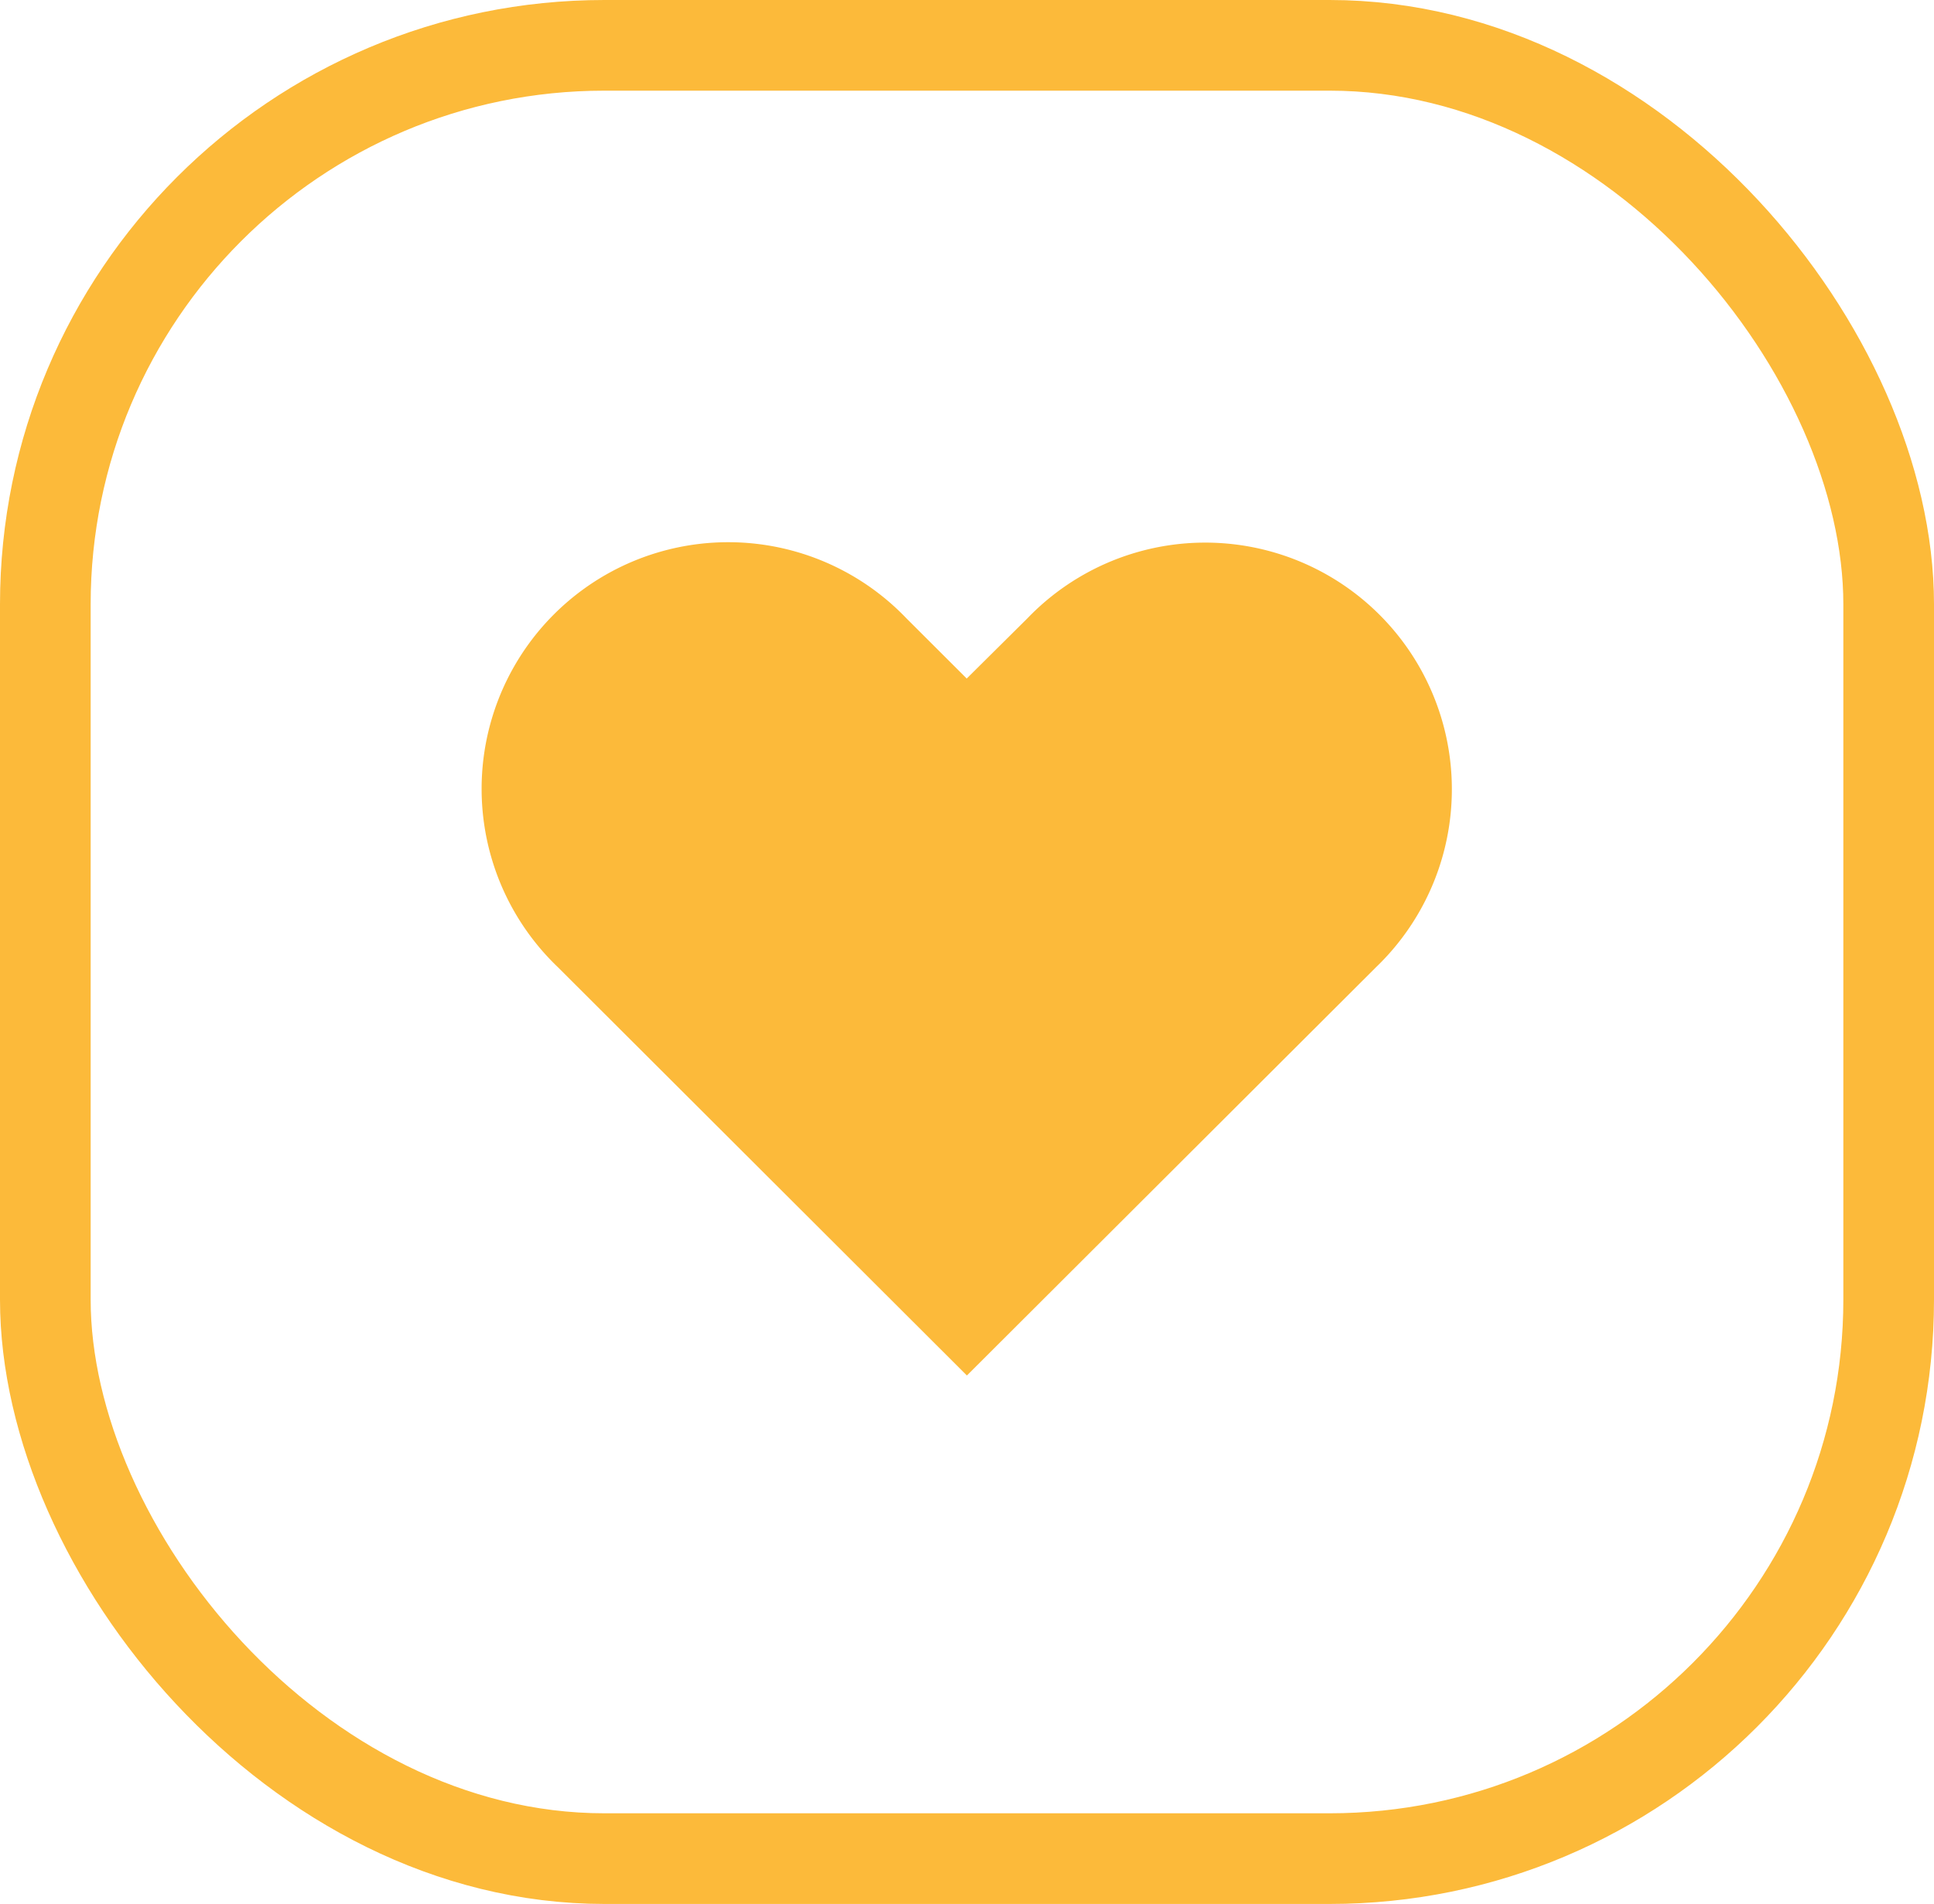
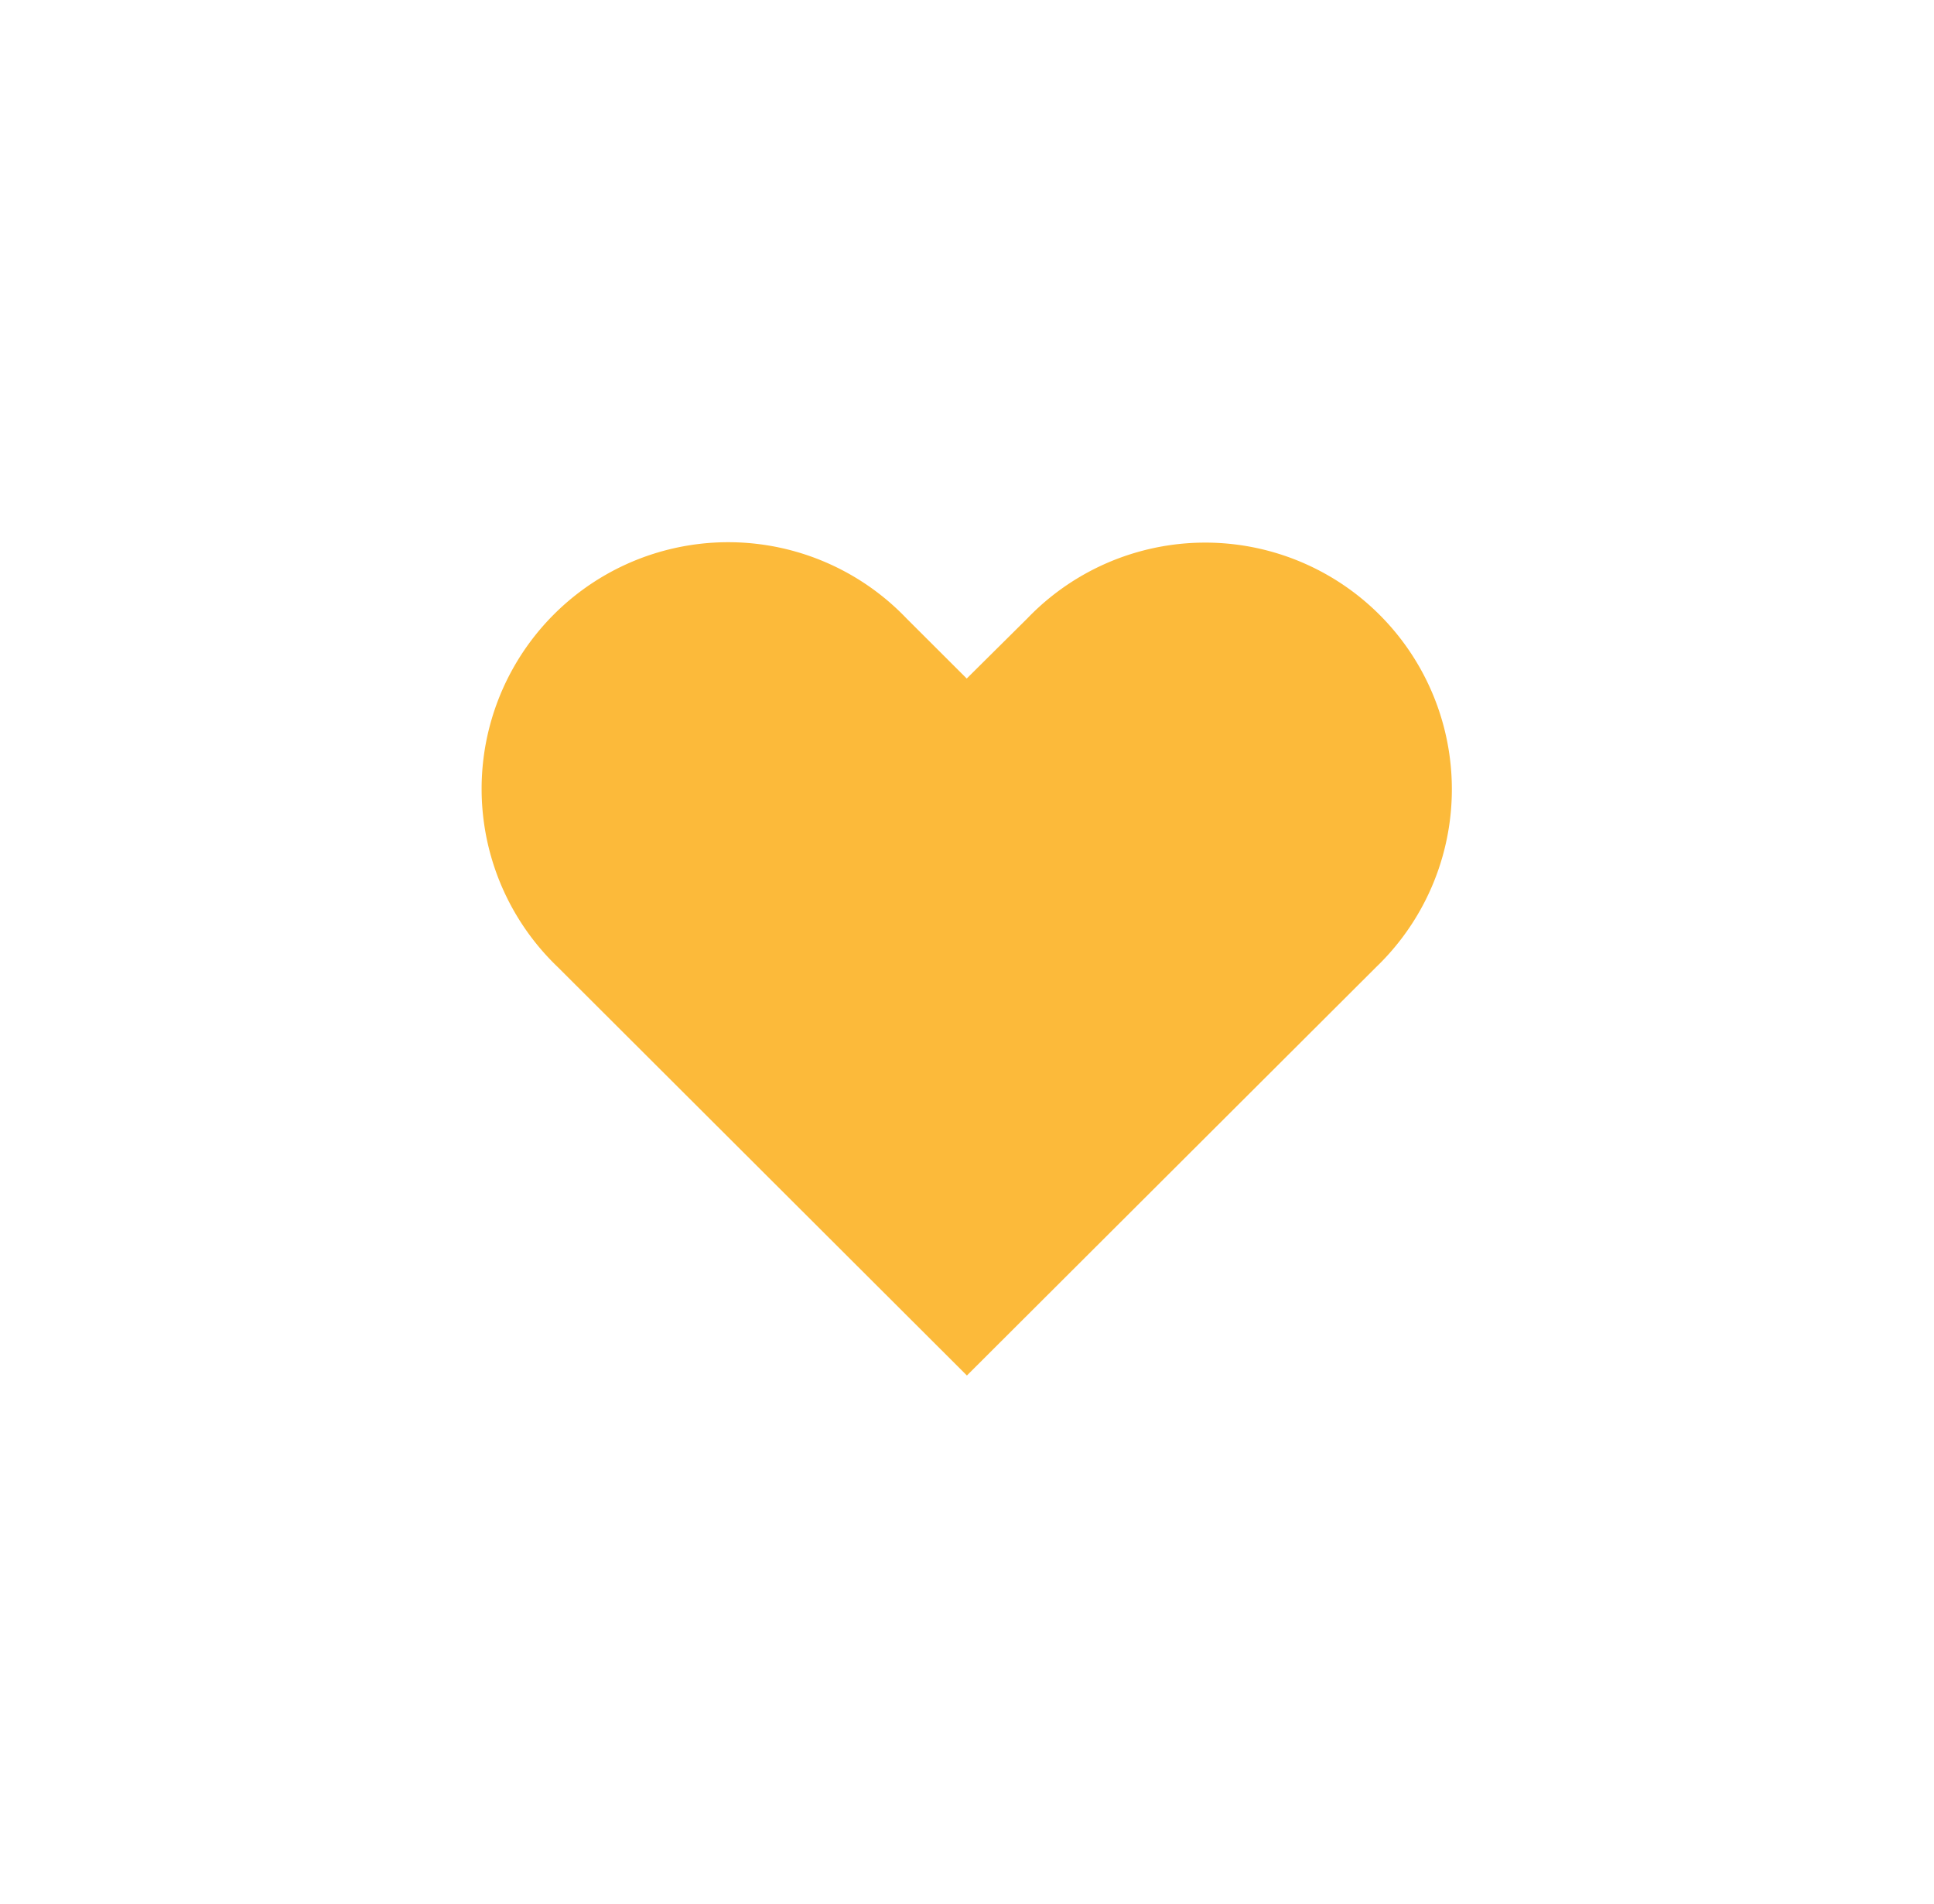
<svg xmlns="http://www.w3.org/2000/svg" width="64" height="63" viewBox="0 0 64 63">
  <g transform="translate(-752 -441.5)">
    <g transform="translate(752 441.5)" fill="none" stroke="#fcba3a" stroke-width="3">
      <rect width="64" height="63" rx="20" stroke="none" />
-       <rect x="1.5" y="1.5" width="61" height="60" rx="18.5" fill="none" />
    </g>
    <g transform="translate(588.997 184.014)">
      <path d="M208.541,289.488A8.162,8.162,0,1,0,197,277.948l-2.006,1.99L193,277.948a8.161,8.161,0,1,0-11.538,11.539L195,303Z" transform="translate(0 0)" fill="#fcba3a" />
    </g>
  </g>
</svg>